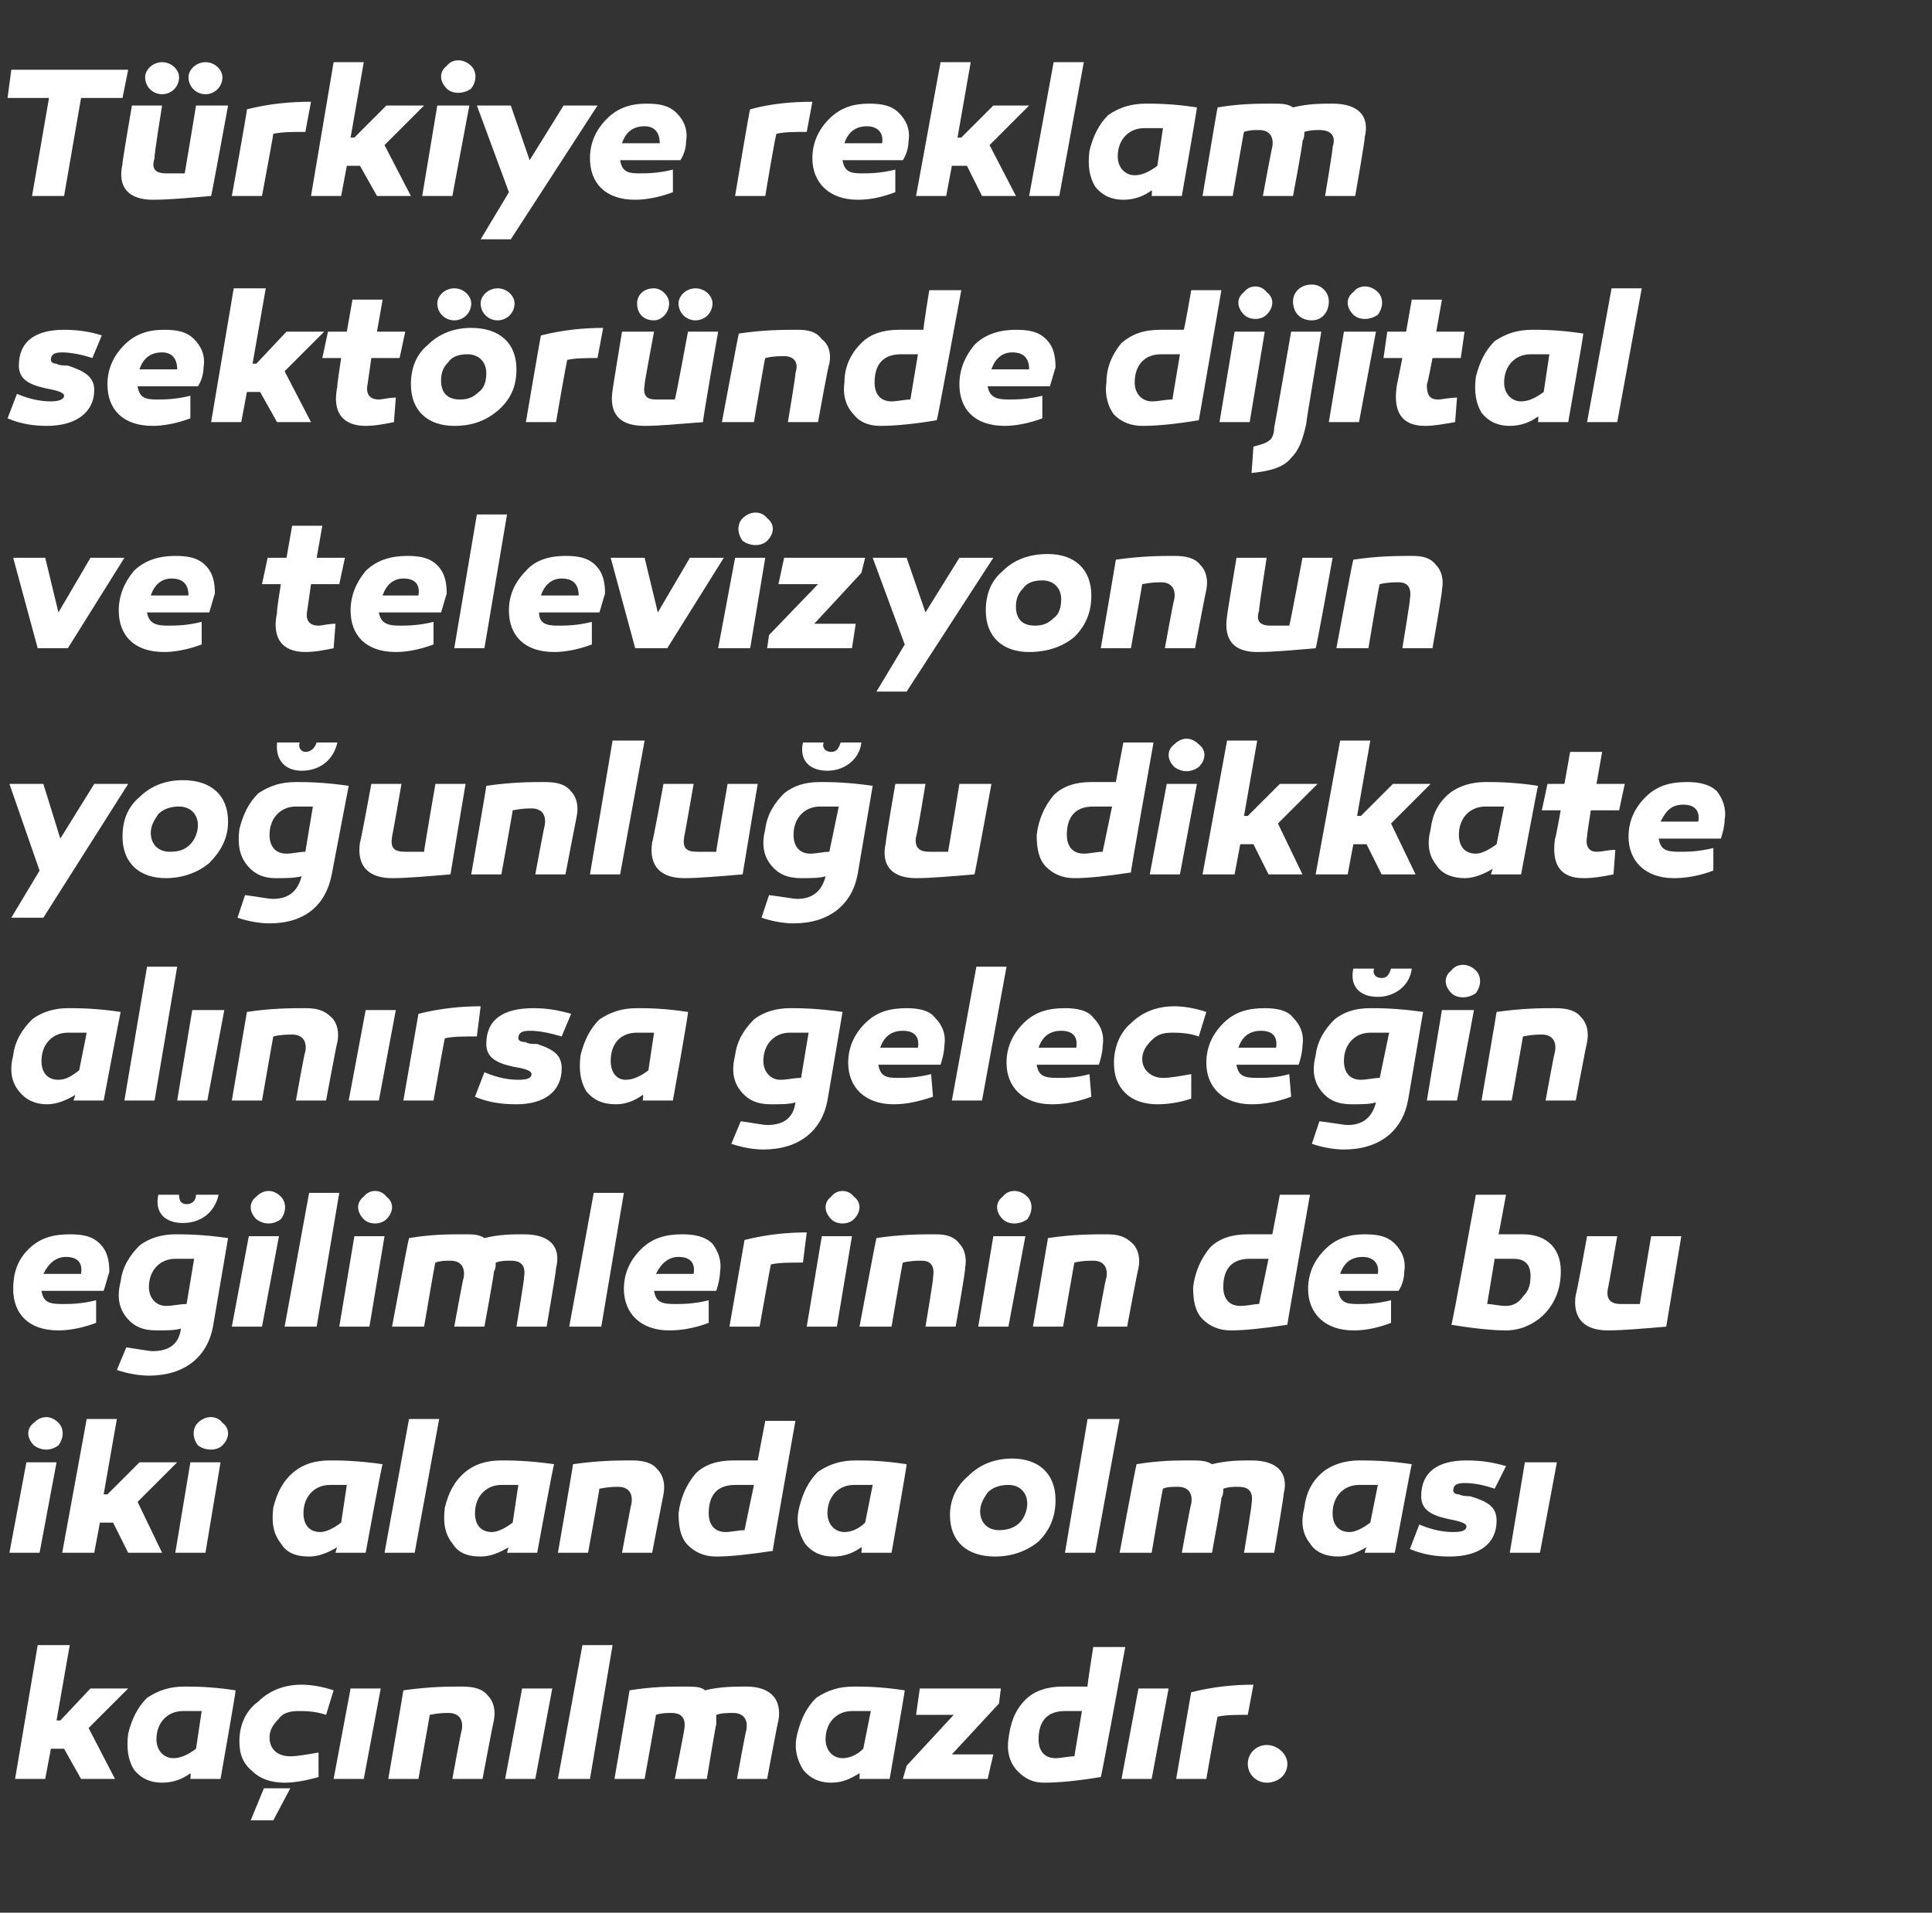
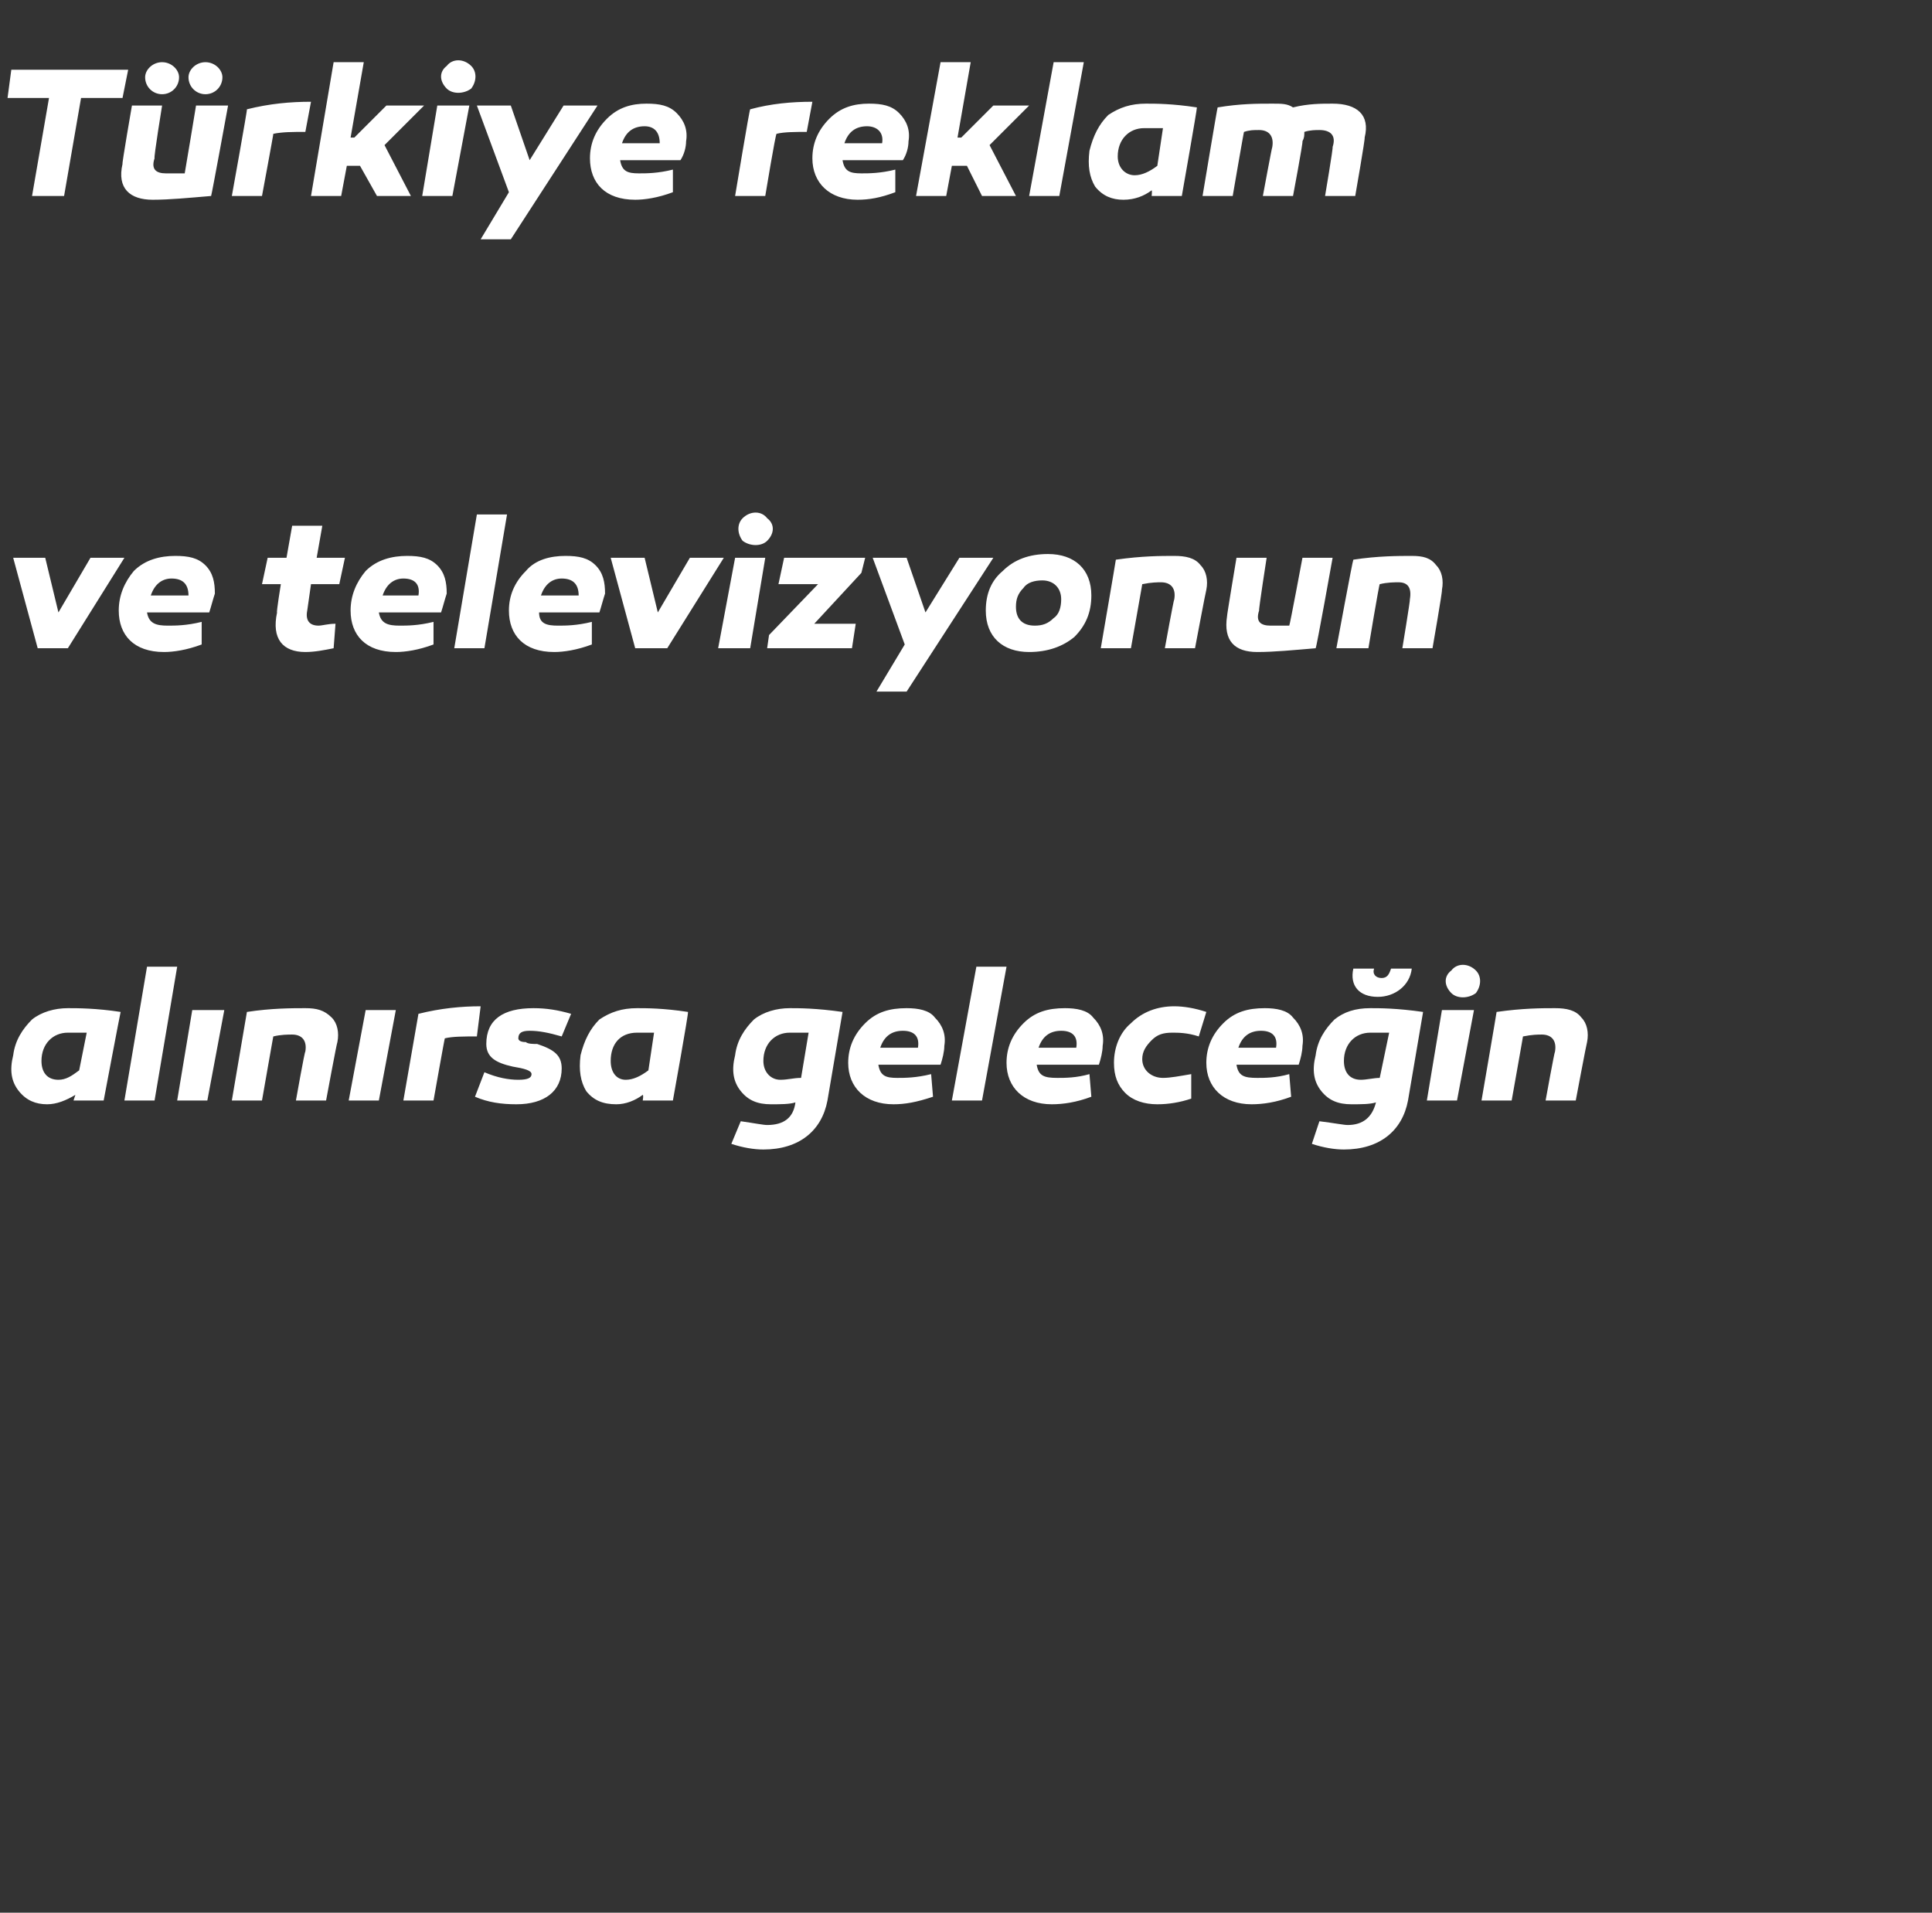
<svg xmlns="http://www.w3.org/2000/svg" version="1.1" width="102.5px" height="101.5px" viewBox="0 -3 102.5 101.5" style="top:-3px">
  <rect x="0" y="-3" width="102.5" height="101.5" fill="#333333" stroke="none" />
  <desc>T rkiye reklam sekt r nde dijital ve televizyonun yo unlu u dikkate al n rsa gelece in e ilimlerinin de bu iki alanda...</desc>
  <defs />
  <g id="Polygon52478">
-     <path d="M 3.2 88.3 L 4.8 86.6 L 6.8 86.6 L 4.7 88.7 L 6.1 91.4 L 4.3 91.4 L 3.4 89.8 L 2.7 89.8 L 2.4 91.4 L 0.8 91.4 L 2 84.3 L 3.7 84.3 L 3 88.3 L 3.2 88.3 Z M 12.5 86.7 C 12.53 86.69 11.7 91.4 11.7 91.4 L 10.1 91.4 C 10.1 91.4 10.13 91.12 10.1 91.1 C 9.7 91.4 9.2 91.6 8.6 91.6 C 8 91.6 7.5 91.4 7.1 90.9 C 6.8 90.4 6.7 89.8 6.8 89 C 7 88.2 7.3 87.6 7.8 87.1 C 8.4 86.7 9 86.5 9.8 86.5 C 10.3 86.5 11.2 86.5 12.5 86.7 Z M 8.3 89.3 C 8.3 89.9 8.7 90.3 9.2 90.3 C 9.6 90.3 10 90.1 10.4 89.8 C 10.4 89.8 10.7 87.8 10.7 87.8 C 10.4 87.8 10 87.8 9.7 87.8 C 8.9 87.8 8.3 88.4 8.3 89.3 Z M 17.3 88 C 16.7 87.8 16.2 87.8 15.8 87.8 C 15.4 87.8 15 87.9 14.8 88.2 C 14.5 88.5 14.3 88.8 14.3 89.2 C 14.3 89.8 14.7 90.2 15.4 90.2 C 15.8 90.2 16.3 90.1 16.9 90 C 16.9 90 16.9 91.3 16.9 91.3 C 16.2 91.5 15.6 91.6 15.1 91.6 C 14.4 91.6 13.8 91.4 13.4 91 C 12.9 90.6 12.7 90.1 12.7 89.4 C 12.7 88.6 13 87.8 13.7 87.3 C 14.3 86.7 15.1 86.4 16 86.4 C 16.5 86.4 17.1 86.5 17.7 86.7 C 17.7 86.7 17.3 88 17.3 88 Z M 13.3 93.6 L 14 91.9 L 15.4 91.9 L 14.5 93.6 L 13.3 93.6 Z M 19.3 91.4 L 17.7 91.4 L 18.6 86.6 L 20.2 86.6 L 19.3 91.4 Z M 25.9 87 C 26.2 87.3 26.3 87.8 26.2 88.3 C 26.18 88.32 25.6 91.4 25.6 91.4 L 24 91.4 C 24 91.4 24.47 88.8 24.5 88.8 C 24.6 88.2 24.3 87.9 23.8 87.9 C 23.6 87.9 23.3 87.9 22.8 88 C 22.81 87.97 22.2 91.4 22.2 91.4 L 20.6 91.4 C 20.6 91.4 21.41 86.69 21.4 86.7 C 22.8 86.5 23.8 86.5 24.5 86.5 C 25.1 86.5 25.6 86.6 25.9 87 Z M 28.4 91.4 L 26.8 91.4 L 27.7 86.6 L 29.3 86.6 L 28.4 91.4 Z M 31.3 91.4 L 29.6 91.4 L 30.9 84.3 L 32.5 84.3 L 31.3 91.4 Z M 41.3 88.3 C 41.27 88.32 40.7 91.4 40.7 91.4 L 39.1 91.4 C 39.1 91.4 39.57 88.8 39.6 88.8 C 39.7 88.2 39.4 87.9 38.9 87.9 C 38.6 87.9 38.3 87.9 38 88 C 38 88.2 38 88.3 38 88.5 C 37.97 88.53 37.5 91.4 37.5 91.4 L 35.8 91.4 C 35.8 91.4 36.31 88.8 36.3 88.8 C 36.4 88.2 36.2 87.9 35.6 87.9 C 35.4 87.9 35.1 87.9 34.8 88 C 34.82 87.96 34.2 91.4 34.2 91.4 L 32.6 91.4 C 32.6 91.4 33.41 86.71 33.4 86.7 C 34.6 86.5 35.6 86.5 36.3 86.5 C 36.8 86.5 37.2 86.5 37.4 86.7 C 38.2 86.5 39 86.5 39.6 86.5 C 40.8 86.5 41.5 87.1 41.3 88.3 Z M 48 86.7 C 48.02 86.69 47.2 91.4 47.2 91.4 L 45.6 91.4 C 45.6 91.4 45.62 91.12 45.6 91.1 C 45.1 91.4 44.7 91.6 44.1 91.6 C 43.5 91.6 43 91.4 42.6 90.9 C 42.3 90.4 42.1 89.8 42.3 89 C 42.5 88.2 42.8 87.6 43.3 87.1 C 43.9 86.7 44.5 86.5 45.3 86.5 C 45.8 86.5 46.7 86.5 48 86.7 Z M 43.8 89.3 C 43.8 89.9 44.2 90.3 44.7 90.3 C 45.1 90.3 45.5 90.1 45.8 89.8 C 45.8 89.8 46.2 87.8 46.2 87.8 C 45.8 87.8 45.5 87.8 45.2 87.8 C 44.4 87.8 43.8 88.4 43.8 89.3 Z M 50.5 90.1 L 52.7 90.1 L 52.4 91.4 L 47.9 91.4 L 48.1 90.7 L 50.6 88 L 48.6 88 L 48.8 86.6 L 53.1 86.6 L 53 87.4 L 50.5 90.1 Z M 58.4 91.3 C 57.2 91.5 56.2 91.6 55.4 91.6 C 54.8 91.6 54.4 91.4 54 91 C 53.6 90.6 53.4 90 53.5 89.3 C 53.6 88.5 53.8 87.8 54.4 87.2 C 54.9 86.7 55.6 86.5 56.4 86.5 C 56.8 86.5 57.2 86.5 57.7 86.5 C 57.66 86.54 58 84.4 58 84.4 L 59.7 84.4 C 59.7 84.4 58.43 91.35 58.4 91.3 Z M 55.1 89.3 C 55.1 89.9 55.4 90.3 56 90.3 C 56.3 90.3 56.7 90.2 57 90.2 C 57 90.2 57.4 87.8 57.4 87.8 C 57.1 87.8 56.7 87.8 56.5 87.8 C 55.5 87.8 55.1 88.4 55.1 89.3 Z M 61.1 91.4 L 59.5 91.4 L 60.4 86.6 L 62 86.6 L 61.1 91.4 Z M 66.2 88 C 65.6 88 65 88 64.6 88.1 C 64.58 88.07 64 91.4 64 91.4 L 62.4 91.4 C 62.4 91.4 63.2 86.75 63.2 86.8 C 64.4 86.5 65.5 86.4 66.5 86.4 C 66.5 86.4 66.2 88 66.2 88 Z M 67.2 91.6 C 66.7 91.6 66.2 91.2 66.2 90.6 C 66.2 90 66.7 89.6 67.2 89.6 C 67.8 89.6 68.3 90.1 68.3 90.6 C 68.3 91.2 67.8 91.6 67.2 91.6 Z " stroke="none" fill="#fff" />
-   </g>
+     </g>
  <g id="Polygon52477">
-     <path d="M 1.8 73.7 C 1.4 73.3 1.4 72.8 1.8 72.5 C 2.2 72.1 2.7 72.1 3.1 72.5 C 3.4 72.8 3.4 73.3 3.1 73.7 C 2.7 74 2.2 74 1.8 73.7 Z M 2.1 79.4 L 0.5 79.4 L 1.4 74.6 L 3 74.6 L 2.1 79.4 Z M 5.7 76.3 L 7.4 74.6 L 9.4 74.6 L 7.3 76.7 L 8.6 79.4 L 6.8 79.4 L 6 77.8 L 5.3 77.8 L 5 79.4 L 3.3 79.4 L 4.6 72.3 L 6.2 72.3 L 5.5 76.3 L 5.7 76.3 Z M 10.5 73.7 C 10.2 73.3 10.2 72.8 10.5 72.5 C 10.9 72.1 11.5 72.1 11.8 72.5 C 12.2 72.8 12.2 73.3 11.8 73.7 C 11.5 74 10.9 74 10.5 73.7 Z M 10.9 79.4 L 9.3 79.4 L 10.1 74.6 L 11.7 74.6 L 10.9 79.4 Z M 20.3 74.7 C 20.26 74.69 19.4 79.4 19.4 79.4 L 17.8 79.4 C 17.8 79.4 17.86 79.12 17.9 79.1 C 17.4 79.4 16.9 79.6 16.4 79.6 C 15.7 79.6 15.2 79.4 14.9 78.9 C 14.5 78.4 14.4 77.8 14.5 77 C 14.7 76.2 15 75.6 15.6 75.1 C 16.1 74.7 16.7 74.5 17.5 74.5 C 18 74.5 18.9 74.5 20.3 74.7 Z M 16.1 77.3 C 16.1 77.9 16.4 78.3 17 78.3 C 17.3 78.3 17.7 78.1 18.1 77.8 C 18.1 77.8 18.4 75.8 18.4 75.8 C 18.1 75.8 17.8 75.8 17.5 75.8 C 16.7 75.8 16.1 76.4 16.1 77.3 Z M 22 79.4 L 20.4 79.4 L 21.7 72.3 L 23.3 72.3 L 22 79.4 Z M 29.4 74.7 C 29.36 74.69 28.5 79.4 28.5 79.4 L 26.9 79.4 C 26.9 79.4 26.96 79.12 27 79.1 C 26.5 79.4 26 79.6 25.5 79.6 C 24.8 79.6 24.3 79.4 24 78.9 C 23.6 78.4 23.5 77.8 23.6 77 C 23.8 76.2 24.1 75.6 24.7 75.1 C 25.2 74.7 25.8 74.5 26.6 74.5 C 27.1 74.5 28 74.5 29.4 74.7 Z M 25.2 77.3 C 25.2 77.9 25.5 78.3 26.1 78.3 C 26.4 78.3 26.8 78.1 27.2 77.8 C 27.2 77.8 27.5 75.8 27.5 75.8 C 27.2 75.8 26.9 75.8 26.6 75.8 C 25.8 75.8 25.2 76.4 25.2 77.3 Z M 34.9 75 C 35.2 75.3 35.3 75.8 35.2 76.3 C 35.19 76.32 34.6 79.4 34.6 79.4 L 33 79.4 C 33 79.4 33.48 76.8 33.5 76.8 C 33.6 76.2 33.3 75.9 32.8 75.9 C 32.6 75.9 32.3 75.9 31.8 76 C 31.82 75.97 31.2 79.4 31.2 79.4 L 29.6 79.4 C 29.6 79.4 30.42 74.69 30.4 74.7 C 31.8 74.5 32.8 74.5 33.5 74.5 C 34.1 74.5 34.6 74.6 34.9 75 Z M 41 79.3 C 39.7 79.5 38.7 79.6 38 79.6 C 37.4 79.6 36.9 79.4 36.5 79 C 36.1 78.6 36 78 36 77.3 C 36.1 76.5 36.4 75.8 36.9 75.2 C 37.4 74.7 38.1 74.5 38.9 74.5 C 39.3 74.5 39.7 74.5 40.2 74.5 C 40.19 74.54 40.6 72.4 40.6 72.4 L 42.2 72.4 C 42.2 72.4 40.96 79.35 41 79.3 Z M 37.6 77.3 C 37.6 77.9 37.9 78.3 38.5 78.3 C 38.8 78.3 39.2 78.2 39.5 78.2 C 39.5 78.2 40 75.8 40 75.8 C 39.6 75.8 39.3 75.8 39 75.8 C 38 75.8 37.6 76.4 37.6 77.3 Z M 48.1 74.7 C 48.13 74.69 47.3 79.4 47.3 79.4 L 45.7 79.4 C 45.7 79.4 45.73 79.12 45.7 79.1 C 45.3 79.4 44.8 79.6 44.2 79.6 C 43.6 79.6 43.1 79.4 42.7 78.9 C 42.4 78.4 42.2 77.8 42.4 77 C 42.6 76.2 42.9 75.6 43.4 75.1 C 44 74.7 44.6 74.5 45.4 74.5 C 45.9 74.5 46.8 74.5 48.1 74.7 Z M 43.9 77.3 C 43.9 77.9 44.3 78.3 44.8 78.3 C 45.2 78.3 45.6 78.1 45.9 77.8 C 45.9 77.8 46.3 75.8 46.3 75.8 C 46 75.8 45.6 75.8 45.3 75.8 C 44.5 75.8 43.9 76.4 43.9 77.3 Z M 56 76.6 C 56 77.5 55.7 78.2 55.1 78.8 C 54.5 79.3 53.7 79.6 52.8 79.6 C 51.3 79.6 50.4 78.8 50.4 77.4 C 50.4 76.5 50.8 75.8 51.4 75.3 C 52 74.7 52.8 74.4 53.7 74.4 C 55.1 74.4 56 75.2 56 76.6 Z M 54.1 77.8 C 54.3 77.6 54.5 77.2 54.5 76.8 C 54.5 76.2 54.1 75.8 53.5 75.8 C 53.1 75.8 52.7 75.9 52.4 76.2 C 52.2 76.5 52 76.8 52 77.2 C 52 77.8 52.4 78.2 53 78.2 C 53.4 78.2 53.8 78.1 54.1 77.8 Z M 58.1 79.4 L 56.5 79.4 L 57.7 72.3 L 59.4 72.3 L 58.1 79.4 Z M 68.1 76.3 C 68.13 76.32 67.6 79.4 67.6 79.4 L 66 79.4 C 66 79.4 66.43 76.8 66.4 76.8 C 66.5 76.2 66.3 75.9 65.7 75.9 C 65.4 75.9 65.2 75.9 64.9 76 C 64.9 76.2 64.9 76.3 64.8 76.5 C 64.83 76.53 64.3 79.4 64.3 79.4 L 62.7 79.4 C 62.7 79.4 63.17 76.8 63.2 76.8 C 63.3 76.2 63 75.9 62.5 75.9 C 62.2 75.9 61.9 75.9 61.7 76 C 61.68 75.96 61.1 79.4 61.1 79.4 L 59.4 79.4 C 59.4 79.4 60.27 74.71 60.3 74.7 C 61.5 74.5 62.4 74.5 63.2 74.5 C 63.6 74.5 64 74.5 64.3 74.7 C 65.1 74.5 65.8 74.5 66.4 74.5 C 67.7 74.5 68.4 75.1 68.1 76.3 Z M 74.9 74.7 C 74.88 74.69 74 79.4 74 79.4 L 72.4 79.4 C 72.4 79.4 72.48 79.12 72.5 79.1 C 72 79.4 71.5 79.6 71 79.6 C 70.4 79.6 69.8 79.4 69.5 78.9 C 69.1 78.4 69 77.8 69.2 77 C 69.3 76.2 69.6 75.6 70.2 75.1 C 70.7 74.7 71.4 74.5 72.1 74.5 C 72.6 74.5 73.6 74.5 74.9 74.7 Z M 70.7 77.3 C 70.7 77.9 71 78.3 71.6 78.3 C 71.9 78.3 72.3 78.1 72.7 77.8 C 72.7 77.8 73.1 75.8 73.1 75.8 C 72.7 75.8 72.4 75.8 72.1 75.8 C 71.3 75.8 70.7 76.4 70.7 77.3 Z M 75.3 77.9 C 76 78.2 76.6 78.3 77.1 78.3 C 77.6 78.3 77.8 78.2 77.8 78 C 77.8 77.8 77.3 77.7 76.8 77.6 C 75.9 77.4 75.4 77.1 75.4 76.4 C 75.4 75.1 76.3 74.5 77.8 74.5 C 78.6 74.5 79.2 74.6 79.9 74.8 C 79.9 74.8 79.3 76 79.3 76 C 78.7 75.8 78.2 75.7 77.7 75.7 C 77.3 75.7 77.1 75.8 77.1 76.1 C 77.1 76.2 77.2 76.3 77.4 76.3 C 77.6 76.4 77.9 76.4 78 76.4 C 79 76.7 79.4 77 79.4 77.7 C 79.4 78.9 78.5 79.6 76.9 79.6 C 76.2 79.6 75.5 79.5 74.8 79.2 C 74.8 79.2 75.3 77.9 75.3 77.9 Z M 81.7 79.4 L 80.1 79.4 L 80.9 74.6 L 82.6 74.6 L 81.7 79.4 Z " stroke="none" fill="#fff" />
-   </g>
+     </g>
  <g id="Polygon52476">
-     <path d="M 5.3 63 C 5.7 63.4 5.8 63.9 5.8 64.5 C 5.7 64.8 5.6 65.2 5.5 65.5 C 5.5 65.5 2.2 65.5 2.2 65.5 C 2.3 66.1 2.6 66.2 3.3 66.2 C 3.7 66.2 4.3 66.2 5.1 66 C 5.1 66 5.1 67.2 5.1 67.2 C 4.3 67.5 3.6 67.6 3.1 67.6 C 1.5 67.6 0.7 66.7 0.7 65.4 C 0.7 64.6 0.9 63.9 1.5 63.3 C 2.1 62.7 2.8 62.5 3.7 62.5 C 4.4 62.5 4.9 62.6 5.3 63 Z M 2.3 64.6 C 2.3 64.6 4.3 64.6 4.3 64.6 C 4.4 64 4.1 63.7 3.5 63.7 C 3 63.7 2.6 64 2.3 64.6 Z M 11.6 60.4 C 11.4 61.3 10.7 61.9 9.7 61.9 C 8.7 61.9 8.2 61.3 8.4 60.4 C 8.4 60.4 9.5 60.4 9.5 60.4 C 9.5 60.7 9.6 60.9 9.9 60.9 C 10.2 60.9 10.4 60.7 10.4 60.4 C 10.4 60.4 11.6 60.4 11.6 60.4 Z M 12.1 62.7 C 12.1 62.7 11.3 67.4 11.3 67.4 C 11 69 9.8 70 7.9 70 C 7.4 70 6.8 69.9 6.2 69.7 C 6.2 69.7 6.7 68.5 6.7 68.5 C 7.4 68.6 7.9 68.7 8.1 68.7 C 9 68.7 9.5 68.3 9.6 67.5 C 9.3 67.6 8.8 67.6 8.3 67.6 C 7.6 67.6 7.1 67.4 6.7 66.9 C 6.3 66.4 6.2 65.8 6.4 65 C 6.5 64.2 6.9 63.6 7.4 63.1 C 7.9 62.7 8.6 62.5 9.3 62.5 C 9.8 62.5 10.7 62.5 12.1 62.7 Z M 7.9 65.3 C 7.9 65.9 8.3 66.3 8.8 66.3 C 9.2 66.3 9.5 66.2 9.9 66.2 C 9.9 66.2 10.3 63.8 10.3 63.8 C 9.9 63.8 9.6 63.8 9.3 63.8 C 8.5 63.8 7.9 64.4 7.9 65.3 Z M 13.6 61.7 C 13.2 61.3 13.2 60.8 13.6 60.5 C 14 60.1 14.5 60.1 14.9 60.5 C 15.2 60.8 15.2 61.3 14.9 61.7 C 14.5 62 14 62 13.6 61.7 Z M 13.9 67.4 L 12.3 67.4 L 13.2 62.6 L 14.8 62.6 L 13.9 67.4 Z M 16.8 67.4 L 15.1 67.4 L 16.4 60.3 L 18 60.3 L 16.8 67.4 Z M 19.3 61.7 C 18.9 61.3 18.9 60.8 19.3 60.5 C 19.6 60.1 20.2 60.1 20.5 60.5 C 20.9 60.8 20.9 61.3 20.5 61.7 C 20.2 62 19.6 62 19.3 61.7 Z M 19.6 67.4 L 18 67.4 L 18.8 62.6 L 20.4 62.6 L 19.6 67.4 Z M 29.5 64.3 C 29.53 64.32 29 67.4 29 67.4 L 27.4 67.4 C 27.4 67.4 27.83 64.8 27.8 64.8 C 27.9 64.2 27.7 63.9 27.1 63.9 C 26.8 63.9 26.6 63.9 26.3 64 C 26.3 64.2 26.3 64.3 26.2 64.5 C 26.23 64.53 25.7 67.4 25.7 67.4 L 24.1 67.4 C 24.1 67.4 24.57 64.8 24.6 64.8 C 24.7 64.2 24.4 63.9 23.9 63.9 C 23.6 63.9 23.4 63.9 23.1 64 C 23.08 63.96 22.5 67.4 22.5 67.4 L 20.8 67.4 C 20.8 67.4 21.67 62.71 21.7 62.7 C 22.9 62.5 23.8 62.5 24.6 62.5 C 25.1 62.5 25.4 62.5 25.7 62.7 C 26.5 62.5 27.2 62.5 27.8 62.5 C 29.1 62.5 29.8 63.1 29.5 64.3 Z M 31.9 67.4 L 30.2 67.4 L 31.5 60.3 L 33.1 60.3 L 31.9 67.4 Z M 37.8 63 C 38.1 63.4 38.3 63.9 38.2 64.5 C 38.2 64.8 38.1 65.2 38 65.5 C 38 65.5 34.7 65.5 34.7 65.5 C 34.8 66.1 35.1 66.2 35.8 66.2 C 36.2 66.2 36.8 66.2 37.6 66 C 37.6 66 37.6 67.2 37.6 67.2 C 36.8 67.5 36.1 67.6 35.5 67.6 C 34 67.6 33.1 66.7 33.1 65.4 C 33.1 64.6 33.4 63.9 34 63.3 C 34.6 62.7 35.3 62.5 36.2 62.5 C 36.8 62.5 37.4 62.6 37.8 63 Z M 34.8 64.6 C 34.8 64.6 36.8 64.6 36.8 64.6 C 36.9 64 36.6 63.7 36 63.7 C 35.5 63.7 35.1 64 34.8 64.6 Z M 42.6 64 C 41.9 64 41.3 64 40.9 64.1 C 40.89 64.07 40.3 67.4 40.3 67.4 L 38.7 67.4 C 38.7 67.4 39.51 62.75 39.5 62.8 C 40.7 62.5 41.8 62.4 42.8 62.4 C 42.8 62.4 42.6 64 42.6 64 Z M 44.1 61.7 C 43.7 61.3 43.7 60.8 44.1 60.5 C 44.4 60.1 45 60.1 45.3 60.5 C 45.7 60.8 45.7 61.3 45.3 61.7 C 45 62 44.4 62 44.1 61.7 Z M 44.4 67.4 L 42.8 67.4 L 43.6 62.6 L 45.2 62.6 L 44.4 67.4 Z M 50.9 63 C 51.2 63.3 51.3 63.8 51.2 64.3 C 51.25 64.32 50.7 67.4 50.7 67.4 L 49.1 67.4 C 49.1 67.4 49.54 64.8 49.5 64.8 C 49.6 64.2 49.4 63.9 48.9 63.9 C 48.7 63.9 48.3 63.9 47.9 64 C 47.88 63.97 47.3 67.4 47.3 67.4 L 45.6 67.4 C 45.6 67.4 46.48 62.69 46.5 62.7 C 47.8 62.5 48.9 62.5 49.6 62.5 C 50.2 62.5 50.6 62.6 50.9 63 Z M 53.2 61.7 C 52.8 61.3 52.8 60.8 53.2 60.5 C 53.5 60.1 54.1 60.1 54.5 60.5 C 54.8 60.8 54.8 61.3 54.5 61.7 C 54.1 62 53.5 62 53.2 61.7 Z M 53.5 67.4 L 51.9 67.4 L 52.7 62.6 L 54.4 62.6 L 53.5 67.4 Z M 60.1 63 C 60.4 63.3 60.5 63.8 60.4 64.3 C 60.37 64.32 59.8 67.4 59.8 67.4 L 58.2 67.4 C 58.2 67.4 58.66 64.8 58.7 64.8 C 58.8 64.2 58.5 63.9 58 63.9 C 57.8 63.9 57.4 63.9 57 64 C 57 63.97 56.4 67.4 56.4 67.4 L 54.8 67.4 C 54.8 67.4 55.6 62.69 55.6 62.7 C 56.9 62.5 58 62.5 58.7 62.5 C 59.3 62.5 59.7 62.6 60.1 63 Z M 68.3 67.3 C 67 67.5 66 67.6 65.3 67.6 C 64.7 67.6 64.2 67.4 63.8 67 C 63.4 66.6 63.3 66 63.3 65.3 C 63.4 64.5 63.7 63.8 64.2 63.2 C 64.7 62.7 65.4 62.5 66.2 62.5 C 66.6 62.5 67 62.5 67.5 62.5 C 67.5 62.54 67.9 60.4 67.9 60.4 L 69.5 60.4 C 69.5 60.4 68.27 67.35 68.3 67.3 Z M 64.9 65.3 C 64.9 65.9 65.2 66.3 65.8 66.3 C 66.2 66.3 66.5 66.2 66.8 66.2 C 66.8 66.2 67.3 63.8 67.3 63.8 C 66.9 63.8 66.6 63.8 66.3 63.8 C 65.3 63.8 64.9 64.4 64.9 65.3 Z M 74 63 C 74.4 63.4 74.6 63.9 74.5 64.5 C 74.5 64.8 74.4 65.2 74.2 65.5 C 74.2 65.5 71 65.5 71 65.5 C 71.1 66.1 71.4 66.2 72 66.2 C 72.4 66.2 73 66.2 73.8 66 C 73.8 66 73.8 67.2 73.8 67.2 C 73 67.5 72.4 67.6 71.8 67.6 C 70.3 67.6 69.4 66.7 69.4 65.4 C 69.4 64.6 69.7 63.9 70.3 63.3 C 70.9 62.7 71.6 62.5 72.4 62.5 C 73.1 62.5 73.6 62.6 74 63 Z M 71.1 64.6 C 71.1 64.6 73.1 64.6 73.1 64.6 C 73.2 64 72.8 63.7 72.3 63.7 C 71.7 63.7 71.3 64 71.1 64.6 Z M 79.5 62.5 C 80 62.5 80.4 62.5 80.8 62.5 C 82.1 62.5 82.9 63.3 82.8 64.7 C 82.7 66.5 81.3 67.6 79.9 67.6 C 79.2 67.6 78.2 67.5 77 67.3 C 77.04 67.35 78.3 60.4 78.3 60.4 L 79.9 60.4 C 79.9 60.4 79.51 62.54 79.5 62.5 Z M 80.3 63.8 C 80 63.8 79.6 63.8 79.3 63.8 C 79.3 63.8 78.9 66.2 78.9 66.2 C 79.2 66.2 79.5 66.3 79.9 66.3 C 80.3 66.3 80.6 66.1 80.8 65.8 C 81.1 65.5 81.2 65.2 81.2 64.7 C 81.2 64.1 80.9 63.8 80.3 63.8 C 80.3 63.8 80.3 63.8 80.3 63.8 Z M 88.4 67.4 C 87.2 67.5 86.1 67.6 85.3 67.6 C 84.1 67.6 83.4 67 83.6 65.7 C 83.64 65.71 84.2 62.6 84.2 62.6 L 85.8 62.6 C 85.8 62.6 85.33 65.36 85.3 65.4 C 85.2 66 85.5 66.2 86 66.2 C 86.2 66.2 86.5 66.2 87 66.2 C 86.99 66.19 87.6 62.6 87.6 62.6 L 89.2 62.6 C 89.2 62.6 88.41 67.36 88.4 67.4 Z " stroke="none" fill="#fff" />
-   </g>
+     </g>
  <g id="Polygon52475">
    <path d="M 6.4 50.7 C 6.39 50.69 5.5 55.4 5.5 55.4 L 3.9 55.4 C 3.9 55.4 3.99 55.12 4 55.1 C 3.5 55.4 3 55.6 2.5 55.6 C 1.9 55.6 1.4 55.4 1 54.9 C 0.6 54.4 0.5 53.8 0.7 53 C 0.8 52.2 1.2 51.6 1.7 51.1 C 2.2 50.7 2.9 50.5 3.6 50.5 C 4.1 50.5 5.1 50.5 6.4 50.7 Z M 2.2 53.3 C 2.2 53.9 2.5 54.3 3.1 54.3 C 3.5 54.3 3.8 54.1 4.2 53.8 C 4.2 53.8 4.6 51.8 4.6 51.8 C 4.2 51.8 3.9 51.8 3.6 51.8 C 2.8 51.8 2.2 52.4 2.2 53.3 Z M 8.2 55.4 L 6.6 55.4 L 7.8 48.3 L 9.4 48.3 L 8.2 55.4 Z M 11 55.4 L 9.4 55.4 L 10.2 50.6 L 11.9 50.6 L 11 55.4 Z M 17.6 51 C 17.9 51.3 18 51.8 17.9 52.3 C 17.87 52.32 17.3 55.4 17.3 55.4 L 15.7 55.4 C 15.7 55.4 16.16 52.8 16.2 52.8 C 16.3 52.2 16 51.9 15.5 51.9 C 15.3 51.9 14.9 51.9 14.5 52 C 14.5 51.97 13.9 55.4 13.9 55.4 L 12.3 55.4 C 12.3 55.4 13.1 50.69 13.1 50.7 C 14.4 50.5 15.5 50.5 16.2 50.5 C 16.8 50.5 17.2 50.6 17.6 51 Z M 20.1 55.4 L 18.5 55.4 L 19.4 50.6 L 21 50.6 L 20.1 55.4 Z M 25.3 52 C 24.6 52 24 52 23.6 52.1 C 23.59 52.07 23 55.4 23 55.4 L 21.4 55.4 C 21.4 55.4 22.21 50.75 22.2 50.8 C 23.4 50.5 24.5 50.4 25.5 50.4 C 25.5 50.4 25.3 52 25.3 52 Z M 25.7 53.9 C 26.4 54.2 27 54.3 27.5 54.3 C 28 54.3 28.2 54.2 28.2 54 C 28.2 53.8 27.8 53.7 27.2 53.6 C 26.3 53.4 25.8 53.1 25.8 52.4 C 25.8 51.1 26.7 50.5 28.3 50.5 C 29 50.5 29.6 50.6 30.3 50.8 C 30.3 50.8 29.8 52 29.8 52 C 29.1 51.8 28.6 51.7 28.1 51.7 C 27.7 51.7 27.5 51.8 27.5 52.1 C 27.5 52.2 27.6 52.3 27.9 52.3 C 28 52.4 28.3 52.4 28.5 52.4 C 29.4 52.7 29.8 53 29.8 53.7 C 29.8 54.9 28.9 55.6 27.4 55.6 C 26.6 55.6 25.9 55.5 25.2 55.2 C 25.2 55.2 25.7 53.9 25.7 53.9 Z M 36.5 50.7 C 36.55 50.69 35.7 55.4 35.7 55.4 L 34.1 55.4 C 34.1 55.4 34.15 55.12 34.1 55.1 C 33.7 55.4 33.2 55.6 32.7 55.6 C 32 55.6 31.5 55.4 31.1 54.9 C 30.8 54.4 30.7 53.8 30.8 53 C 31 52.2 31.3 51.6 31.8 51.1 C 32.4 50.7 33 50.5 33.8 50.5 C 34.3 50.5 35.2 50.5 36.5 50.7 Z M 32.4 53.3 C 32.4 53.9 32.7 54.3 33.2 54.3 C 33.6 54.3 34 54.1 34.4 53.8 C 34.4 53.8 34.7 51.8 34.7 51.8 C 34.4 51.8 34 51.8 33.8 51.8 C 32.9 51.8 32.4 52.4 32.4 53.3 Z M 44.7 50.7 C 44.7 50.7 43.9 55.4 43.9 55.4 C 43.6 57 42.4 58 40.5 58 C 40 58 39.4 57.9 38.8 57.7 C 38.8 57.7 39.3 56.5 39.3 56.5 C 40 56.6 40.5 56.7 40.7 56.7 C 41.6 56.7 42.1 56.3 42.2 55.5 C 41.9 55.6 41.4 55.6 40.9 55.6 C 40.2 55.6 39.7 55.4 39.3 54.9 C 38.9 54.4 38.8 53.8 39 53 C 39.1 52.2 39.5 51.6 40 51.1 C 40.5 50.7 41.2 50.5 41.9 50.5 C 42.4 50.5 43.3 50.5 44.7 50.7 Z M 40.5 53.3 C 40.5 53.9 40.9 54.3 41.4 54.3 C 41.8 54.3 42.1 54.2 42.5 54.2 C 42.5 54.2 42.9 51.8 42.9 51.8 C 42.5 51.8 42.2 51.8 41.9 51.8 C 41.1 51.8 40.5 52.4 40.5 53.3 Z M 49.6 51 C 50 51.4 50.2 51.9 50.1 52.5 C 50.1 52.8 50 53.2 49.9 53.5 C 49.9 53.5 46.6 53.5 46.6 53.5 C 46.7 54.1 47 54.2 47.6 54.2 C 48 54.2 48.6 54.2 49.4 54 C 49.4 54 49.5 55.2 49.5 55.2 C 48.6 55.5 48 55.6 47.4 55.6 C 45.9 55.6 45 54.7 45 53.4 C 45 52.6 45.3 51.9 45.9 51.3 C 46.5 50.7 47.2 50.5 48.1 50.5 C 48.7 50.5 49.3 50.6 49.6 51 Z M 46.7 52.6 C 46.7 52.6 48.7 52.6 48.7 52.6 C 48.8 52 48.5 51.7 47.9 51.7 C 47.3 51.7 46.9 52 46.7 52.6 Z M 52.1 55.4 L 50.5 55.4 L 51.8 48.3 L 53.4 48.3 L 52.1 55.4 Z M 58 51 C 58.4 51.4 58.6 51.9 58.5 52.5 C 58.5 52.8 58.4 53.2 58.3 53.5 C 58.3 53.5 55 53.5 55 53.5 C 55.1 54.1 55.4 54.2 56.1 54.2 C 56.5 54.2 57.1 54.2 57.8 54 C 57.8 54 57.9 55.2 57.9 55.2 C 57.1 55.5 56.4 55.6 55.8 55.6 C 54.3 55.6 53.4 54.7 53.4 53.4 C 53.4 52.6 53.7 51.9 54.3 51.3 C 54.9 50.7 55.6 50.5 56.5 50.5 C 57.1 50.5 57.7 50.6 58 51 Z M 55.1 52.6 C 55.1 52.6 57.1 52.6 57.1 52.6 C 57.2 52 56.9 51.7 56.3 51.7 C 55.7 51.7 55.3 52 55.1 52.6 Z M 63.6 52 C 63 51.8 62.5 51.8 62.2 51.8 C 61.7 51.8 61.4 51.9 61.1 52.2 C 60.8 52.5 60.6 52.8 60.6 53.2 C 60.6 53.8 61.1 54.2 61.7 54.2 C 62.1 54.2 62.6 54.1 63.2 54 C 63.2 54 63.2 55.3 63.2 55.3 C 62.6 55.5 62 55.6 61.4 55.6 C 60.7 55.6 60.1 55.4 59.7 55 C 59.3 54.6 59.1 54.1 59.1 53.4 C 59.1 52.6 59.4 51.8 60 51.3 C 60.6 50.7 61.4 50.4 62.3 50.4 C 62.8 50.4 63.4 50.5 64 50.7 C 64 50.7 63.6 52 63.6 52 Z M 68.6 51 C 69 51.4 69.2 51.9 69.1 52.5 C 69.1 52.8 69 53.2 68.9 53.5 C 68.9 53.5 65.6 53.5 65.6 53.5 C 65.7 54.1 66 54.2 66.7 54.2 C 67.1 54.2 67.7 54.2 68.4 54 C 68.4 54 68.5 55.2 68.5 55.2 C 67.7 55.5 67 55.6 66.4 55.6 C 64.9 55.6 64 54.7 64 53.4 C 64 52.6 64.3 51.9 64.9 51.3 C 65.5 50.7 66.2 50.5 67.1 50.5 C 67.7 50.5 68.3 50.6 68.6 51 Z M 65.7 52.6 C 65.7 52.6 67.7 52.6 67.7 52.6 C 67.8 52 67.5 51.7 66.9 51.7 C 66.3 51.7 65.9 52 65.7 52.6 Z M 74.9 48.4 C 74.8 49.3 74 49.9 73.1 49.9 C 72.1 49.9 71.6 49.3 71.8 48.4 C 71.8 48.4 72.9 48.4 72.9 48.4 C 72.8 48.7 73 48.9 73.3 48.9 C 73.6 48.9 73.7 48.7 73.8 48.4 C 73.8 48.4 74.9 48.4 74.9 48.4 Z M 75.5 50.7 C 75.5 50.7 74.7 55.4 74.7 55.4 C 74.4 57 73.2 58 71.3 58 C 70.8 58 70.2 57.9 69.6 57.7 C 69.6 57.7 70 56.5 70 56.5 C 70.8 56.6 71.3 56.7 71.5 56.7 C 72.3 56.7 72.8 56.3 73 55.5 C 72.7 55.6 72.2 55.6 71.7 55.6 C 71 55.6 70.5 55.4 70.1 54.9 C 69.7 54.4 69.6 53.8 69.8 53 C 69.9 52.2 70.3 51.6 70.8 51.1 C 71.3 50.7 71.9 50.5 72.7 50.5 C 73.2 50.5 74.1 50.5 75.5 50.7 Z M 71.3 53.3 C 71.3 53.9 71.6 54.3 72.2 54.3 C 72.5 54.3 72.9 54.2 73.2 54.2 C 73.2 54.2 73.7 51.8 73.7 51.8 C 73.3 51.8 73 51.8 72.7 51.8 C 71.9 51.8 71.3 52.4 71.3 53.3 Z M 77 49.7 C 76.6 49.3 76.6 48.8 77 48.5 C 77.3 48.1 77.9 48.1 78.3 48.5 C 78.6 48.8 78.6 49.3 78.3 49.7 C 77.9 50 77.3 50 77 49.7 Z M 77.3 55.4 L 75.7 55.4 L 76.5 50.6 L 78.2 50.6 L 77.3 55.4 Z M 83.9 51 C 84.2 51.3 84.3 51.8 84.2 52.3 C 84.18 52.32 83.6 55.4 83.6 55.4 L 82 55.4 C 82 55.4 82.47 52.8 82.5 52.8 C 82.6 52.2 82.3 51.9 81.8 51.9 C 81.6 51.9 81.3 51.9 80.8 52 C 80.81 51.97 80.2 55.4 80.2 55.4 L 78.6 55.4 C 78.6 55.4 79.41 50.69 79.4 50.7 C 80.8 50.5 81.8 50.5 82.5 50.5 C 83.1 50.5 83.6 50.6 83.9 51 Z " stroke="none" fill="#fff" />
  </g>
  <g id="Polygon52474">
-     <path d="M 2.3 45.7 L 0.6 45.7 L 2.1 43.2 L 0.5 38.6 L 2.3 38.6 L 3.2 41.5 L 5 38.6 L 6.8 38.6 L 2.3 45.7 Z M 12.1 40.6 C 12.1 41.5 11.7 42.2 11.1 42.8 C 10.5 43.3 9.7 43.6 8.8 43.6 C 7.4 43.6 6.5 42.8 6.5 41.4 C 6.5 40.5 6.8 39.8 7.4 39.3 C 8 38.7 8.8 38.4 9.7 38.4 C 11.2 38.4 12.1 39.2 12.1 40.6 Z M 10.1 41.8 C 10.3 41.6 10.5 41.2 10.5 40.8 C 10.5 40.2 10.1 39.8 9.5 39.8 C 9.1 39.8 8.7 39.9 8.4 40.2 C 8.2 40.5 8 40.8 8 41.2 C 8 41.8 8.4 42.2 9 42.2 C 9.5 42.2 9.8 42.1 10.1 41.8 Z M 17.9 36.4 C 17.7 37.3 17 37.9 16 37.9 C 15.1 37.9 14.6 37.3 14.7 36.4 C 14.7 36.4 15.9 36.4 15.9 36.4 C 15.8 36.7 16 36.9 16.2 36.9 C 16.5 36.9 16.7 36.7 16.8 36.4 C 16.8 36.4 17.9 36.4 17.9 36.4 Z M 18.5 38.7 C 18.5 38.7 17.6 43.4 17.6 43.4 C 17.3 45 16.2 46 14.3 46 C 13.8 46 13.2 45.9 12.6 45.7 C 12.6 45.7 13 44.5 13 44.5 C 13.8 44.6 14.2 44.7 14.5 44.7 C 15.3 44.7 15.8 44.3 16 43.5 C 15.6 43.6 15.2 43.6 14.6 43.6 C 14 43.6 13.5 43.4 13.1 42.9 C 12.7 42.4 12.6 41.8 12.7 41 C 12.9 40.2 13.2 39.6 13.7 39.1 C 14.3 38.7 14.9 38.5 15.7 38.5 C 16.2 38.5 17.1 38.5 18.5 38.7 Z M 14.3 41.3 C 14.3 41.9 14.6 42.3 15.2 42.3 C 15.5 42.3 15.9 42.2 16.2 42.2 C 16.2 42.2 16.6 39.8 16.6 39.8 C 16.3 39.8 16 39.8 15.7 39.8 C 14.9 39.8 14.3 40.4 14.3 41.3 Z M 23.9 43.4 C 22.7 43.5 21.6 43.6 20.8 43.6 C 19.6 43.6 18.9 43 19.1 41.7 C 19.13 41.71 19.7 38.6 19.7 38.6 L 21.3 38.6 C 21.3 38.6 20.82 41.36 20.8 41.4 C 20.7 42 20.9 42.2 21.5 42.2 C 21.7 42.2 22 42.2 22.5 42.2 C 22.48 42.19 23.1 38.6 23.1 38.6 L 24.7 38.6 C 24.7 38.6 23.9 43.36 23.9 43.4 Z M 30.3 39 C 30.6 39.3 30.7 39.8 30.6 40.3 C 30.59 40.32 30 43.4 30 43.4 L 28.4 43.4 C 28.4 43.4 28.88 40.8 28.9 40.8 C 29 40.2 28.7 39.9 28.2 39.9 C 28 39.9 27.7 39.9 27.2 40 C 27.22 39.97 26.6 43.4 26.6 43.4 L 25 43.4 C 25 43.4 25.82 38.69 25.8 38.7 C 27.2 38.5 28.2 38.5 28.9 38.5 C 29.5 38.5 30 38.6 30.3 39 Z M 32.9 43.4 L 31.3 43.4 L 32.5 36.3 L 34.2 36.3 L 32.9 43.4 Z M 39.4 43.4 C 38.2 43.5 37.1 43.6 36.3 43.6 C 35.1 43.6 34.4 43 34.6 41.7 C 34.63 41.71 35.2 38.6 35.2 38.6 L 36.8 38.6 C 36.8 38.6 36.32 41.36 36.3 41.4 C 36.2 42 36.4 42.2 37 42.2 C 37.2 42.2 37.5 42.2 38 42.2 C 37.98 42.19 38.6 38.6 38.6 38.6 L 40.2 38.6 C 40.2 38.6 39.4 43.36 39.4 43.4 Z M 45.7 36.4 C 45.6 37.3 44.8 37.9 43.9 37.9 C 42.9 37.9 42.4 37.3 42.6 36.4 C 42.6 36.4 43.7 36.4 43.7 36.4 C 43.6 36.7 43.8 36.9 44.1 36.9 C 44.4 36.9 44.5 36.7 44.6 36.4 C 44.6 36.4 45.7 36.4 45.7 36.4 Z M 46.3 38.7 C 46.3 38.7 45.5 43.4 45.5 43.4 C 45.2 45 44 46 42.1 46 C 41.6 46 41 45.9 40.4 45.7 C 40.4 45.7 40.8 44.5 40.8 44.5 C 41.6 44.6 42.1 44.7 42.3 44.7 C 43.1 44.7 43.6 44.3 43.8 43.5 C 43.5 43.6 43 43.6 42.5 43.6 C 41.8 43.6 41.3 43.4 40.9 42.9 C 40.5 42.4 40.4 41.8 40.6 41 C 40.7 40.2 41.1 39.6 41.6 39.1 C 42.1 38.7 42.7 38.5 43.5 38.5 C 44 38.5 44.9 38.5 46.3 38.7 Z M 42.1 41.3 C 42.1 41.9 42.4 42.3 43 42.3 C 43.3 42.3 43.7 42.2 44 42.2 C 44 42.2 44.5 39.8 44.5 39.8 C 44.1 39.8 43.8 39.8 43.5 39.8 C 42.7 39.8 42.1 40.4 42.1 41.3 Z M 51.7 43.4 C 50.5 43.5 49.4 43.6 48.6 43.6 C 47.4 43.6 46.7 43 47 41.7 C 46.96 41.71 47.5 38.6 47.5 38.6 L 49.1 38.6 C 49.1 38.6 48.65 41.36 48.6 41.4 C 48.5 42 48.8 42.2 49.3 42.2 C 49.5 42.2 49.8 42.2 50.3 42.2 C 50.31 42.19 50.9 38.6 50.9 38.6 L 52.6 38.6 C 52.6 38.6 51.73 43.36 51.7 43.4 Z M 60 43.3 C 58.7 43.5 57.7 43.6 57 43.6 C 56.4 43.6 55.9 43.4 55.5 43 C 55.1 42.6 55 42 55 41.3 C 55.1 40.5 55.4 39.8 55.9 39.2 C 56.4 38.7 57.1 38.5 57.9 38.5 C 58.3 38.5 58.7 38.5 59.2 38.5 C 59.19 38.54 59.6 36.4 59.6 36.4 L 61.2 36.4 C 61.2 36.4 59.96 43.35 60 43.3 Z M 56.6 41.3 C 56.6 41.9 56.9 42.3 57.5 42.3 C 57.8 42.3 58.2 42.2 58.5 42.2 C 58.5 42.2 59 39.8 59 39.8 C 58.6 39.8 58.3 39.8 58 39.8 C 57 39.8 56.6 40.4 56.6 41.3 Z M 62.3 37.7 C 61.9 37.3 61.9 36.8 62.3 36.5 C 62.7 36.1 63.2 36.1 63.6 36.5 C 64 36.8 64 37.3 63.6 37.7 C 63.2 38 62.7 38 62.3 37.7 Z M 62.6 43.4 L 61 43.4 L 61.9 38.6 L 63.5 38.6 L 62.6 43.4 Z M 66.2 40.3 L 67.9 38.6 L 69.9 38.6 L 67.8 40.7 L 69.1 43.4 L 67.3 43.4 L 66.5 41.8 L 65.8 41.8 L 65.5 43.4 L 63.8 43.4 L 65.1 36.3 L 66.7 36.3 L 66 40.3 L 66.2 40.3 Z M 72.2 40.3 L 73.9 38.6 L 75.9 38.6 L 73.8 40.7 L 75.1 43.4 L 73.3 43.4 L 72.5 41.8 L 71.8 41.8 L 71.5 43.4 L 69.8 43.4 L 71.1 36.3 L 72.7 36.3 L 72 40.3 L 72.2 40.3 Z M 81.6 38.7 C 81.58 38.69 80.7 43.4 80.7 43.4 L 79.1 43.4 C 79.1 43.4 79.18 43.12 79.2 43.1 C 78.7 43.4 78.2 43.6 77.7 43.6 C 77.1 43.6 76.5 43.4 76.2 42.9 C 75.8 42.4 75.7 41.8 75.9 41 C 76 40.2 76.3 39.6 76.9 39.1 C 77.4 38.7 78.1 38.5 78.8 38.5 C 79.3 38.5 80.3 38.5 81.6 38.7 Z M 77.4 41.3 C 77.4 41.9 77.7 42.3 78.3 42.3 C 78.6 42.3 79 42.1 79.4 41.8 C 79.4 41.8 79.8 39.8 79.8 39.8 C 79.4 39.8 79.1 39.8 78.8 39.8 C 78 39.8 77.4 40.4 77.4 41.3 Z M 85.6 43.4 C 85.1 43.5 84.6 43.6 84 43.6 C 82.8 43.6 82.3 42.9 82.5 41.5 C 82.53 41.54 82.8 40 82.8 40 L 81.8 40 L 82.1 38.6 L 83 38.6 L 83.3 36.9 L 85 36.9 L 84.7 38.6 L 86.2 38.6 L 85.9 40 L 84.4 40 C 84.4 40 84.18 41.38 84.2 41.4 C 84.1 41.9 84.3 42.2 84.7 42.2 C 85 42.2 85.3 42.1 85.7 42.1 C 85.7 42.1 85.6 43.4 85.6 43.4 Z M 91.1 39 C 91.4 39.4 91.6 39.9 91.5 40.5 C 91.5 40.8 91.4 41.2 91.3 41.5 C 91.3 41.5 88 41.5 88 41.5 C 88.1 42.1 88.4 42.2 89.1 42.2 C 89.5 42.2 90.1 42.2 90.9 42 C 90.9 42 90.9 43.2 90.9 43.2 C 90.1 43.5 89.4 43.6 88.8 43.6 C 87.3 43.6 86.4 42.7 86.4 41.4 C 86.4 40.6 86.7 39.9 87.3 39.3 C 87.9 38.7 88.6 38.5 89.5 38.5 C 90.1 38.5 90.7 38.6 91.1 39 Z M 88.1 40.6 C 88.1 40.6 90.1 40.6 90.1 40.6 C 90.2 40 89.9 39.7 89.3 39.7 C 88.7 39.7 88.4 40 88.1 40.6 Z " stroke="none" fill="#fff" />
-   </g>
+     </g>
  <g id="Polygon52473">
    <path d="M 2 31.4 L 0.7 26.6 L 2.4 26.6 L 3.1 29.5 L 4.8 26.6 L 6.6 26.6 L 3.6 31.4 L 2 31.4 Z M 10.9 27 C 11.3 27.4 11.4 27.9 11.4 28.5 C 11.3 28.8 11.2 29.2 11.1 29.5 C 11.1 29.5 7.8 29.5 7.8 29.5 C 7.9 30.1 8.3 30.2 8.9 30.2 C 9.3 30.2 9.9 30.2 10.7 30 C 10.7 30 10.7 31.2 10.7 31.2 C 9.9 31.5 9.2 31.6 8.7 31.6 C 7.1 31.6 6.3 30.7 6.3 29.4 C 6.3 28.6 6.6 27.9 7.1 27.3 C 7.7 26.7 8.5 26.5 9.3 26.5 C 10 26.5 10.5 26.6 10.9 27 Z M 8 28.6 C 8 28.6 10 28.6 10 28.6 C 10 28 9.7 27.7 9.1 27.7 C 8.6 27.7 8.2 28 8 28.6 Z M 17.7 31.4 C 17.2 31.5 16.7 31.6 16.2 31.6 C 15 31.6 14.4 30.9 14.7 29.5 C 14.65 29.54 14.9 28 14.9 28 L 13.9 28 L 14.2 26.6 L 15.2 26.6 L 15.5 24.9 L 17.1 24.9 L 16.8 26.6 L 18.3 26.6 L 18 28 L 16.5 28 C 16.5 28 16.3 29.38 16.3 29.4 C 16.2 29.9 16.4 30.2 16.9 30.2 C 17.1 30.2 17.4 30.1 17.8 30.1 C 17.8 30.1 17.7 31.4 17.7 31.4 Z M 23.2 27 C 23.6 27.4 23.7 27.9 23.7 28.5 C 23.6 28.8 23.5 29.2 23.4 29.5 C 23.4 29.5 20.1 29.5 20.1 29.5 C 20.2 30.1 20.6 30.2 21.2 30.2 C 21.6 30.2 22.2 30.2 23 30 C 23 30 23 31.2 23 31.2 C 22.2 31.5 21.5 31.6 21 31.6 C 19.4 31.6 18.6 30.7 18.6 29.4 C 18.6 28.6 18.9 27.9 19.4 27.3 C 20 26.7 20.8 26.5 21.6 26.5 C 22.3 26.5 22.8 26.6 23.2 27 Z M 20.3 28.6 C 20.3 28.6 22.2 28.6 22.2 28.6 C 22.3 28 22 27.7 21.4 27.7 C 20.9 27.7 20.5 28 20.3 28.6 Z M 25.7 31.4 L 24.1 31.4 L 25.3 24.3 L 26.9 24.3 L 25.7 31.4 Z M 31.6 27 C 32 27.4 32.1 27.9 32.1 28.5 C 32 28.8 31.9 29.2 31.8 29.5 C 31.8 29.5 28.6 29.5 28.6 29.5 C 28.6 30.1 29 30.2 29.6 30.2 C 30 30.2 30.6 30.2 31.4 30 C 31.4 30 31.4 31.2 31.4 31.2 C 30.6 31.5 29.9 31.6 29.4 31.6 C 27.8 31.6 27 30.7 27 29.4 C 27 28.6 27.3 27.9 27.9 27.3 C 28.4 26.7 29.2 26.5 30 26.5 C 30.7 26.5 31.2 26.6 31.6 27 Z M 28.7 28.6 C 28.7 28.6 30.7 28.6 30.7 28.6 C 30.7 28 30.4 27.7 29.8 27.7 C 29.3 27.7 28.9 28 28.7 28.6 Z M 33.7 31.4 L 32.4 26.6 L 34.2 26.6 L 34.9 29.5 L 36.6 26.6 L 38.4 26.6 L 35.4 31.4 L 33.7 31.4 Z M 39.4 25.7 C 39.1 25.3 39.1 24.8 39.4 24.5 C 39.8 24.1 40.4 24.1 40.7 24.5 C 41.1 24.8 41.1 25.3 40.7 25.7 C 40.4 26 39.8 26 39.4 25.7 Z M 39.8 31.4 L 38.1 31.4 L 39 26.6 L 40.6 26.6 L 39.8 31.4 Z M 43.2 30.1 L 45.4 30.1 L 45.2 31.4 L 40.7 31.4 L 40.8 30.7 L 43.4 28 L 41.3 28 L 41.6 26.6 L 45.9 26.6 L 45.7 27.4 L 43.2 30.1 Z M 48.1 33.7 L 46.5 33.7 L 48 31.2 L 46.3 26.6 L 48.1 26.6 L 49.1 29.5 L 50.9 26.6 L 52.7 26.6 L 48.1 33.7 Z M 57.9 28.6 C 57.9 29.5 57.6 30.2 57 30.8 C 56.4 31.3 55.6 31.6 54.6 31.6 C 53.2 31.6 52.3 30.8 52.3 29.4 C 52.3 28.5 52.6 27.8 53.2 27.3 C 53.8 26.7 54.6 26.4 55.6 26.4 C 57 26.4 57.9 27.2 57.9 28.6 Z M 55.9 29.8 C 56.2 29.6 56.3 29.2 56.3 28.8 C 56.3 28.2 55.9 27.8 55.3 27.8 C 54.9 27.8 54.5 27.9 54.3 28.2 C 54 28.5 53.9 28.8 53.9 29.2 C 53.9 29.8 54.2 30.2 54.9 30.2 C 55.3 30.2 55.6 30.1 55.9 29.8 Z M 63.7 27 C 64 27.3 64.1 27.8 64 28.3 C 63.98 28.32 63.4 31.4 63.4 31.4 L 61.8 31.4 C 61.8 31.4 62.27 28.8 62.3 28.8 C 62.4 28.2 62.1 27.9 61.6 27.9 C 61.4 27.9 61.1 27.9 60.6 28 C 60.61 27.97 60 31.4 60 31.4 L 58.4 31.4 C 58.4 31.4 59.21 26.69 59.2 26.7 C 60.6 26.5 61.6 26.5 62.3 26.5 C 62.9 26.5 63.4 26.6 63.7 27 Z M 69.8 31.4 C 68.6 31.5 67.6 31.6 66.7 31.6 C 65.5 31.6 64.9 31 65.1 29.7 C 65.08 29.71 65.6 26.6 65.6 26.6 L 67.2 26.6 C 67.2 26.6 66.77 29.36 66.8 29.4 C 66.6 30 66.9 30.2 67.4 30.2 C 67.6 30.2 68 30.2 68.4 30.2 C 68.43 30.19 69.1 26.6 69.1 26.6 L 70.7 26.6 C 70.7 26.6 69.85 31.36 69.8 31.4 Z M 76.2 27 C 76.5 27.3 76.6 27.8 76.5 28.3 C 76.54 28.32 76 31.4 76 31.4 L 74.4 31.4 C 74.4 31.4 74.83 28.8 74.8 28.8 C 74.9 28.2 74.7 27.9 74.2 27.9 C 74 27.9 73.6 27.9 73.2 28 C 73.17 27.97 72.6 31.4 72.6 31.4 L 70.9 31.4 C 70.9 31.4 71.77 26.69 71.8 26.7 C 73.1 26.5 74.2 26.5 74.9 26.5 C 75.5 26.5 75.9 26.6 76.2 27 Z " stroke="none" fill="#fff" />
  </g>
  <g id="Polygon52472">
-     <path d="M 0.9 17.9 C 1.6 18.2 2.2 18.3 2.7 18.3 C 3.1 18.3 3.4 18.2 3.4 18 C 3.4 17.8 2.9 17.7 2.4 17.6 C 1.5 17.4 1 17.1 1 16.4 C 1 15.1 1.9 14.5 3.4 14.5 C 4.1 14.5 4.8 14.6 5.4 14.8 C 5.4 14.8 4.9 16 4.9 16 C 4.3 15.8 3.7 15.7 3.3 15.7 C 2.9 15.7 2.7 15.8 2.7 16.1 C 2.7 16.2 2.8 16.3 3 16.3 C 3.1 16.4 3.5 16.4 3.6 16.4 C 4.5 16.7 5 17 5 17.7 C 5 18.9 4 19.6 2.5 19.6 C 1.8 19.6 1.1 19.5 0.4 19.2 C 0.4 19.2 0.9 17.9 0.9 17.9 Z M 10.3 15 C 10.7 15.4 10.9 15.9 10.8 16.5 C 10.8 16.8 10.7 17.2 10.5 17.5 C 10.5 17.5 7.3 17.5 7.3 17.5 C 7.4 18.1 7.7 18.2 8.3 18.2 C 8.7 18.2 9.3 18.2 10.1 18 C 10.1 18 10.1 19.2 10.1 19.2 C 9.3 19.5 8.6 19.6 8.1 19.6 C 6.5 19.6 5.7 18.7 5.7 17.4 C 5.7 16.6 6 15.9 6.6 15.3 C 7.2 14.7 7.9 14.5 8.7 14.5 C 9.4 14.5 9.9 14.6 10.3 15 Z M 7.4 16.6 C 7.4 16.6 9.4 16.6 9.4 16.6 C 9.4 16 9.1 15.7 8.6 15.7 C 8 15.7 7.6 16 7.4 16.6 Z M 13.6 16.3 L 15.2 14.6 L 17.2 14.6 L 15.1 16.7 L 16.5 19.4 L 14.7 19.4 L 13.8 17.8 L 13.1 17.8 L 12.8 19.4 L 11.2 19.4 L 12.4 12.3 L 14.1 12.3 L 13.4 16.3 L 13.6 16.3 Z M 20.9 19.4 C 20.4 19.5 19.9 19.6 19.4 19.6 C 18.2 19.6 17.6 18.9 17.9 17.5 C 17.86 17.54 18.1 16 18.1 16 L 17.1 16 L 17.4 14.6 L 18.4 14.6 L 18.7 12.9 L 20.3 12.9 L 20 14.6 L 21.5 14.6 L 21.2 16 L 19.7 16 C 19.7 16 19.51 17.38 19.5 17.4 C 19.4 17.9 19.6 18.2 20.1 18.2 C 20.3 18.2 20.6 18.1 21 18.1 C 21 18.1 20.9 19.4 20.9 19.4 Z M 25 13.1 C 25 13.6 24.6 14 24.1 14 C 23.6 14 23.2 13.6 23.2 13.1 C 23.2 12.7 23.6 12.3 24.1 12.3 C 24.6 12.3 25 12.7 25 13.1 Z M 27.3 13.1 C 27.3 13.6 26.9 14 26.4 14 C 25.9 14 25.5 13.6 25.5 13.1 C 25.5 12.7 25.9 12.3 26.4 12.3 C 26.9 12.3 27.3 12.7 27.3 13.1 Z M 25 14.4 C 26.5 14.4 27.4 15.2 27.4 16.6 C 27.4 17.5 27.1 18.2 26.4 18.8 C 25.8 19.3 25.1 19.6 24.1 19.6 C 22.7 19.6 21.8 18.8 21.8 17.4 C 21.8 16.5 22.1 15.8 22.7 15.3 C 23.3 14.7 24.1 14.4 25 14.4 C 25 14.4 25 14.4 25 14.4 Z M 25.4 17.8 C 25.7 17.6 25.8 17.2 25.8 16.8 C 25.8 16.2 25.4 15.8 24.8 15.8 C 24.4 15.8 24 15.9 23.8 16.2 C 23.5 16.5 23.4 16.8 23.4 17.2 C 23.4 17.8 23.7 18.2 24.4 18.2 C 24.8 18.2 25.1 18.1 25.4 17.8 Z M 31.7 16 C 31.1 16 30.5 16 30.1 16.1 C 30.07 16.07 29.5 19.4 29.5 19.4 L 27.9 19.4 C 27.9 19.4 28.69 14.75 28.7 14.8 C 29.9 14.5 31 14.4 32 14.4 C 32 14.4 31.7 16 31.7 16 Z M 37.3 19.4 C 36 19.5 35 19.6 34.2 19.6 C 32.9 19.6 32.3 19 32.5 17.7 C 32.49 17.71 33 14.6 33 14.6 L 34.7 14.6 C 34.7 14.6 34.18 17.36 34.2 17.4 C 34.1 18 34.3 18.2 34.8 18.2 C 35 18.2 35.4 18.2 35.8 18.2 C 35.84 18.19 36.5 14.6 36.5 14.6 L 38.1 14.6 C 38.1 14.6 37.26 19.36 37.3 19.4 Z M 35.5 13.1 C 35.5 13.6 35.1 14 34.7 14 C 34.1 14 33.8 13.6 33.8 13.1 C 33.8 12.7 34.1 12.3 34.7 12.3 C 35.1 12.3 35.5 12.7 35.5 13.1 Z M 37.8 13.1 C 37.8 13.6 37.4 14 36.9 14 C 36.4 14 36 13.6 36 13.1 C 36 12.7 36.4 12.3 36.9 12.3 C 37.4 12.3 37.8 12.7 37.8 13.1 Z M 43.6 15 C 44 15.3 44.1 15.8 44 16.3 C 43.95 16.32 43.4 19.4 43.4 19.4 L 41.8 19.4 C 41.8 19.4 42.24 16.8 42.2 16.8 C 42.4 16.2 42.1 15.9 41.6 15.9 C 41.4 15.9 41 15.9 40.6 16 C 40.58 15.97 40 19.4 40 19.4 L 38.3 19.4 C 38.3 19.4 39.18 14.69 39.2 14.7 C 40.5 14.5 41.6 14.5 42.3 14.5 C 42.9 14.5 43.3 14.6 43.6 15 Z M 49.7 19.3 C 48.5 19.5 47.5 19.6 46.7 19.6 C 46.1 19.6 45.6 19.4 45.3 19 C 44.9 18.6 44.7 18 44.8 17.3 C 44.8 16.5 45.1 15.8 45.7 15.2 C 46.2 14.7 46.9 14.5 47.7 14.5 C 48.1 14.5 48.5 14.5 49 14.5 C 48.95 14.54 49.3 12.4 49.3 12.4 L 51 12.4 C 51 12.4 49.72 19.35 49.7 19.3 Z M 46.4 17.3 C 46.4 17.9 46.7 18.3 47.3 18.3 C 47.6 18.3 48 18.2 48.3 18.2 C 48.3 18.2 48.7 15.8 48.7 15.8 C 48.4 15.8 48 15.8 47.8 15.8 C 46.8 15.8 46.4 16.4 46.4 17.3 Z M 55.5 15 C 55.9 15.4 56 15.9 56 16.5 C 55.9 16.8 55.8 17.2 55.7 17.5 C 55.7 17.5 52.4 17.5 52.4 17.5 C 52.5 18.1 52.9 18.2 53.5 18.2 C 53.9 18.2 54.5 18.2 55.3 18 C 55.3 18 55.3 19.2 55.3 19.2 C 54.5 19.5 53.8 19.6 53.3 19.6 C 51.7 19.6 50.9 18.7 50.9 17.4 C 50.9 16.6 51.2 15.9 51.7 15.3 C 52.3 14.7 53.1 14.5 53.9 14.5 C 54.6 14.5 55.1 14.6 55.5 15 Z M 52.6 16.6 C 52.6 16.6 54.6 16.6 54.6 16.6 C 54.6 16 54.3 15.7 53.7 15.7 C 53.2 15.7 52.8 16 52.6 16.6 Z M 63.6 19.3 C 62.4 19.5 61.4 19.6 60.6 19.6 C 60 19.6 59.5 19.4 59.1 19 C 58.8 18.6 58.6 18 58.7 17.3 C 58.7 16.5 59 15.8 59.5 15.2 C 60.1 14.7 60.7 14.5 61.6 14.5 C 61.9 14.5 62.4 14.5 62.8 14.5 C 62.83 14.54 63.2 12.4 63.2 12.4 L 64.8 12.4 C 64.8 12.4 63.6 19.35 63.6 19.3 Z M 60.2 17.3 C 60.2 17.9 60.6 18.3 61.1 18.3 C 61.5 18.3 61.8 18.2 62.2 18.2 C 62.2 18.2 62.6 15.8 62.6 15.8 C 62.3 15.8 61.9 15.8 61.6 15.8 C 60.7 15.8 60.2 16.4 60.2 17.3 Z M 66 13.7 C 65.6 13.3 65.6 12.8 66 12.5 C 66.3 12.1 66.9 12.1 67.2 12.5 C 67.6 12.8 67.6 13.3 67.2 13.7 C 66.9 14 66.3 14 66 13.7 Z M 66.3 19.4 L 64.7 19.4 L 65.5 14.6 L 67.1 14.6 L 66.3 19.4 Z M 68.6 13 C 68.6 12.5 69 12.1 69.6 12.1 C 70.1 12.1 70.5 12.5 70.5 13 C 70.5 13.6 70.1 14 69.6 14 C 69 14 68.6 13.6 68.6 13 Z M 69.3 19.5 C 69.1 20.4 68.9 20.9 68.5 21.3 C 68.1 21.8 67.4 22 66.4 22.1 C 66.4 22.1 66.5 20.7 66.5 20.7 C 66.9 20.6 67.2 20.5 67.3 20.4 C 67.5 20.3 67.6 20 67.6 19.7 C 67.62 19.66 68.5 14.6 68.5 14.6 L 70.1 14.6 C 70.1 14.6 69.27 19.51 69.3 19.5 Z M 71.8 13.7 C 71.4 13.3 71.4 12.8 71.8 12.5 C 72.1 12.1 72.7 12.1 73.1 12.5 C 73.4 12.8 73.4 13.3 73.1 13.7 C 72.7 14 72.1 14 71.8 13.7 Z M 72.1 19.4 L 70.5 19.4 L 71.3 14.6 L 73 14.6 L 72.1 19.4 Z M 77.2 19.4 C 76.6 19.5 76.1 19.6 75.6 19.6 C 74.4 19.6 73.9 18.9 74.1 17.5 C 74.09 17.54 74.4 16 74.4 16 L 73.4 16 L 73.6 14.6 L 74.6 14.6 L 74.9 12.9 L 76.5 12.9 L 76.2 14.6 L 77.7 14.6 L 77.5 16 L 76 16 C 76 16 75.74 17.38 75.7 17.4 C 75.7 17.9 75.8 18.2 76.3 18.2 C 76.5 18.2 76.9 18.1 77.3 18.1 C 77.3 18.1 77.2 19.4 77.2 19.4 Z M 84 14.7 C 84.03 14.69 83.2 19.4 83.2 19.4 L 81.6 19.4 C 81.6 19.4 81.63 19.12 81.6 19.1 C 81.2 19.4 80.7 19.6 80.1 19.6 C 79.5 19.6 79 19.4 78.6 18.9 C 78.3 18.4 78.2 17.8 78.3 17 C 78.5 16.2 78.8 15.6 79.3 15.1 C 79.9 14.7 80.5 14.5 81.3 14.5 C 81.8 14.5 82.7 14.5 84 14.7 Z M 79.8 17.3 C 79.8 17.9 80.2 18.3 80.7 18.3 C 81.1 18.3 81.5 18.1 81.9 17.8 C 81.9 17.8 82.2 15.8 82.2 15.8 C 81.9 15.8 81.5 15.8 81.2 15.8 C 80.4 15.8 79.8 16.4 79.8 17.3 Z M 85.8 19.4 L 84.2 19.4 L 85.5 12.3 L 87.1 12.3 L 85.8 19.4 Z " stroke="none" fill="#fff" />
-   </g>
+     </g>
  <g id="Polygon52471">
    <path d="M 3.4 7.4 L 1.7 7.4 L 2.6 2.2 L 0.4 2.2 L 0.6 0.7 L 6.8 0.7 L 6.5 2.2 L 4.3 2.2 L 3.4 7.4 Z M 11.2 7.4 C 10 7.5 9 7.6 8.1 7.6 C 6.9 7.6 6.2 7 6.5 5.7 C 6.46 5.71 7 2.6 7 2.6 L 8.6 2.6 C 8.6 2.6 8.15 5.36 8.2 5.4 C 8 6 8.3 6.2 8.8 6.2 C 9 6.2 9.3 6.2 9.8 6.2 C 9.81 6.19 10.4 2.6 10.4 2.6 L 12.1 2.6 C 12.1 2.6 11.23 7.36 11.2 7.4 Z M 9.5 1.1 C 9.5 1.6 9.1 2 8.6 2 C 8.1 2 7.7 1.6 7.7 1.1 C 7.7 0.7 8.1 0.3 8.6 0.3 C 9.1 0.3 9.5 0.7 9.5 1.1 Z M 11.8 1.1 C 11.8 1.6 11.4 2 10.9 2 C 10.4 2 10 1.6 10 1.1 C 10 0.7 10.4 0.3 10.9 0.3 C 11.4 0.3 11.8 0.7 11.8 1.1 Z M 16.2 4 C 15.5 4 15 4 14.5 4.1 C 14.52 4.07 13.9 7.4 13.9 7.4 L 12.3 7.4 C 12.3 7.4 13.14 2.75 13.1 2.8 C 14.3 2.5 15.4 2.4 16.5 2.4 C 16.5 2.4 16.2 4 16.2 4 Z M 18.8 4.3 L 20.5 2.6 L 22.5 2.6 L 20.4 4.7 L 21.8 7.4 L 20 7.4 L 19.1 5.8 L 18.4 5.8 L 18.1 7.4 L 16.5 7.4 L 17.7 0.3 L 19.3 0.3 L 18.6 4.3 L 18.8 4.3 Z M 23.7 1.7 C 23.3 1.3 23.3 0.8 23.7 0.5 C 24 0.1 24.6 0.1 25 0.5 C 25.3 0.8 25.3 1.3 25 1.7 C 24.6 2 24 2 23.7 1.7 Z M 24 7.4 L 22.4 7.4 L 23.2 2.6 L 24.9 2.6 L 24 7.4 Z M 27.1 9.7 L 25.5 9.7 L 27 7.2 L 25.3 2.6 L 27.1 2.6 L 28.1 5.5 L 29.9 2.6 L 31.7 2.6 L 27.1 9.7 Z M 35.9 3 C 36.3 3.4 36.5 3.9 36.4 4.5 C 36.4 4.8 36.3 5.2 36.1 5.5 C 36.1 5.5 32.9 5.5 32.9 5.5 C 33 6.1 33.3 6.2 33.9 6.2 C 34.3 6.2 34.9 6.2 35.7 6 C 35.7 6 35.7 7.2 35.7 7.2 C 34.9 7.5 34.2 7.6 33.7 7.6 C 32.1 7.6 31.3 6.7 31.3 5.4 C 31.3 4.6 31.6 3.9 32.2 3.3 C 32.8 2.7 33.5 2.5 34.3 2.5 C 35 2.5 35.5 2.6 35.9 3 Z M 33 4.6 C 33 4.6 35 4.6 35 4.6 C 35 4 34.7 3.7 34.2 3.7 C 33.6 3.7 33.2 4 33 4.6 Z M 42.8 4 C 42.2 4 41.6 4 41.2 4.1 C 41.15 4.07 40.6 7.4 40.6 7.4 L 39 7.4 C 39 7.4 39.77 2.75 39.8 2.8 C 40.9 2.5 42 2.4 43.1 2.4 C 43.1 2.4 42.8 4 42.8 4 Z M 47.7 3 C 48.1 3.4 48.3 3.9 48.2 4.5 C 48.2 4.8 48.1 5.2 47.9 5.5 C 47.9 5.5 44.7 5.5 44.7 5.5 C 44.8 6.1 45.1 6.2 45.7 6.2 C 46.1 6.2 46.7 6.2 47.5 6 C 47.5 6 47.5 7.2 47.5 7.2 C 46.7 7.5 46.1 7.6 45.5 7.6 C 44 7.6 43.1 6.7 43.1 5.4 C 43.1 4.6 43.4 3.9 44 3.3 C 44.6 2.7 45.3 2.5 46.1 2.5 C 46.8 2.5 47.3 2.6 47.7 3 Z M 44.8 4.6 C 44.8 4.6 46.8 4.6 46.8 4.6 C 46.9 4 46.5 3.7 46 3.7 C 45.4 3.7 45 4 44.8 4.6 Z M 51 4.3 L 52.7 2.6 L 54.6 2.6 L 52.5 4.7 L 53.9 7.4 L 52.1 7.4 L 51.3 5.8 L 50.5 5.8 L 50.2 7.4 L 48.6 7.4 L 49.9 0.3 L 51.5 0.3 L 50.8 4.3 L 51 4.3 Z M 56.2 7.4 L 54.6 7.4 L 55.9 0.3 L 57.5 0.3 L 56.2 7.4 Z M 63.5 2.7 C 63.53 2.69 62.7 7.4 62.7 7.4 L 61.1 7.4 C 61.1 7.4 61.13 7.12 61.1 7.1 C 60.7 7.4 60.2 7.6 59.6 7.6 C 59 7.6 58.5 7.4 58.1 6.9 C 57.8 6.4 57.7 5.8 57.8 5 C 58 4.2 58.3 3.6 58.8 3.1 C 59.4 2.7 60 2.5 60.8 2.5 C 61.3 2.5 62.2 2.5 63.5 2.7 Z M 59.3 5.3 C 59.3 5.9 59.7 6.3 60.2 6.3 C 60.6 6.3 61 6.1 61.4 5.8 C 61.4 5.8 61.7 3.8 61.7 3.8 C 61.4 3.8 61 3.8 60.7 3.8 C 59.9 3.8 59.3 4.4 59.3 5.3 Z M 72.4 4.3 C 72.44 4.32 71.9 7.4 71.9 7.4 L 70.3 7.4 C 70.3 7.4 70.74 4.8 70.7 4.8 C 70.9 4.2 70.6 3.9 70 3.9 C 69.8 3.9 69.5 3.9 69.2 4 C 69.2 4.2 69.2 4.3 69.1 4.5 C 69.14 4.53 68.6 7.4 68.6 7.4 L 67 7.4 C 67 7.4 67.48 4.8 67.5 4.8 C 67.6 4.2 67.3 3.9 66.8 3.9 C 66.5 3.9 66.3 3.9 66 4 C 65.99 3.96 65.4 7.4 65.4 7.4 L 63.8 7.4 C 63.8 7.4 64.58 2.71 64.6 2.7 C 65.8 2.5 66.7 2.5 67.5 2.5 C 68 2.5 68.3 2.5 68.6 2.7 C 69.4 2.5 70.1 2.5 70.7 2.5 C 72 2.5 72.7 3.1 72.4 4.3 Z " stroke="none" fill="#fff" />
  </g>
</svg>